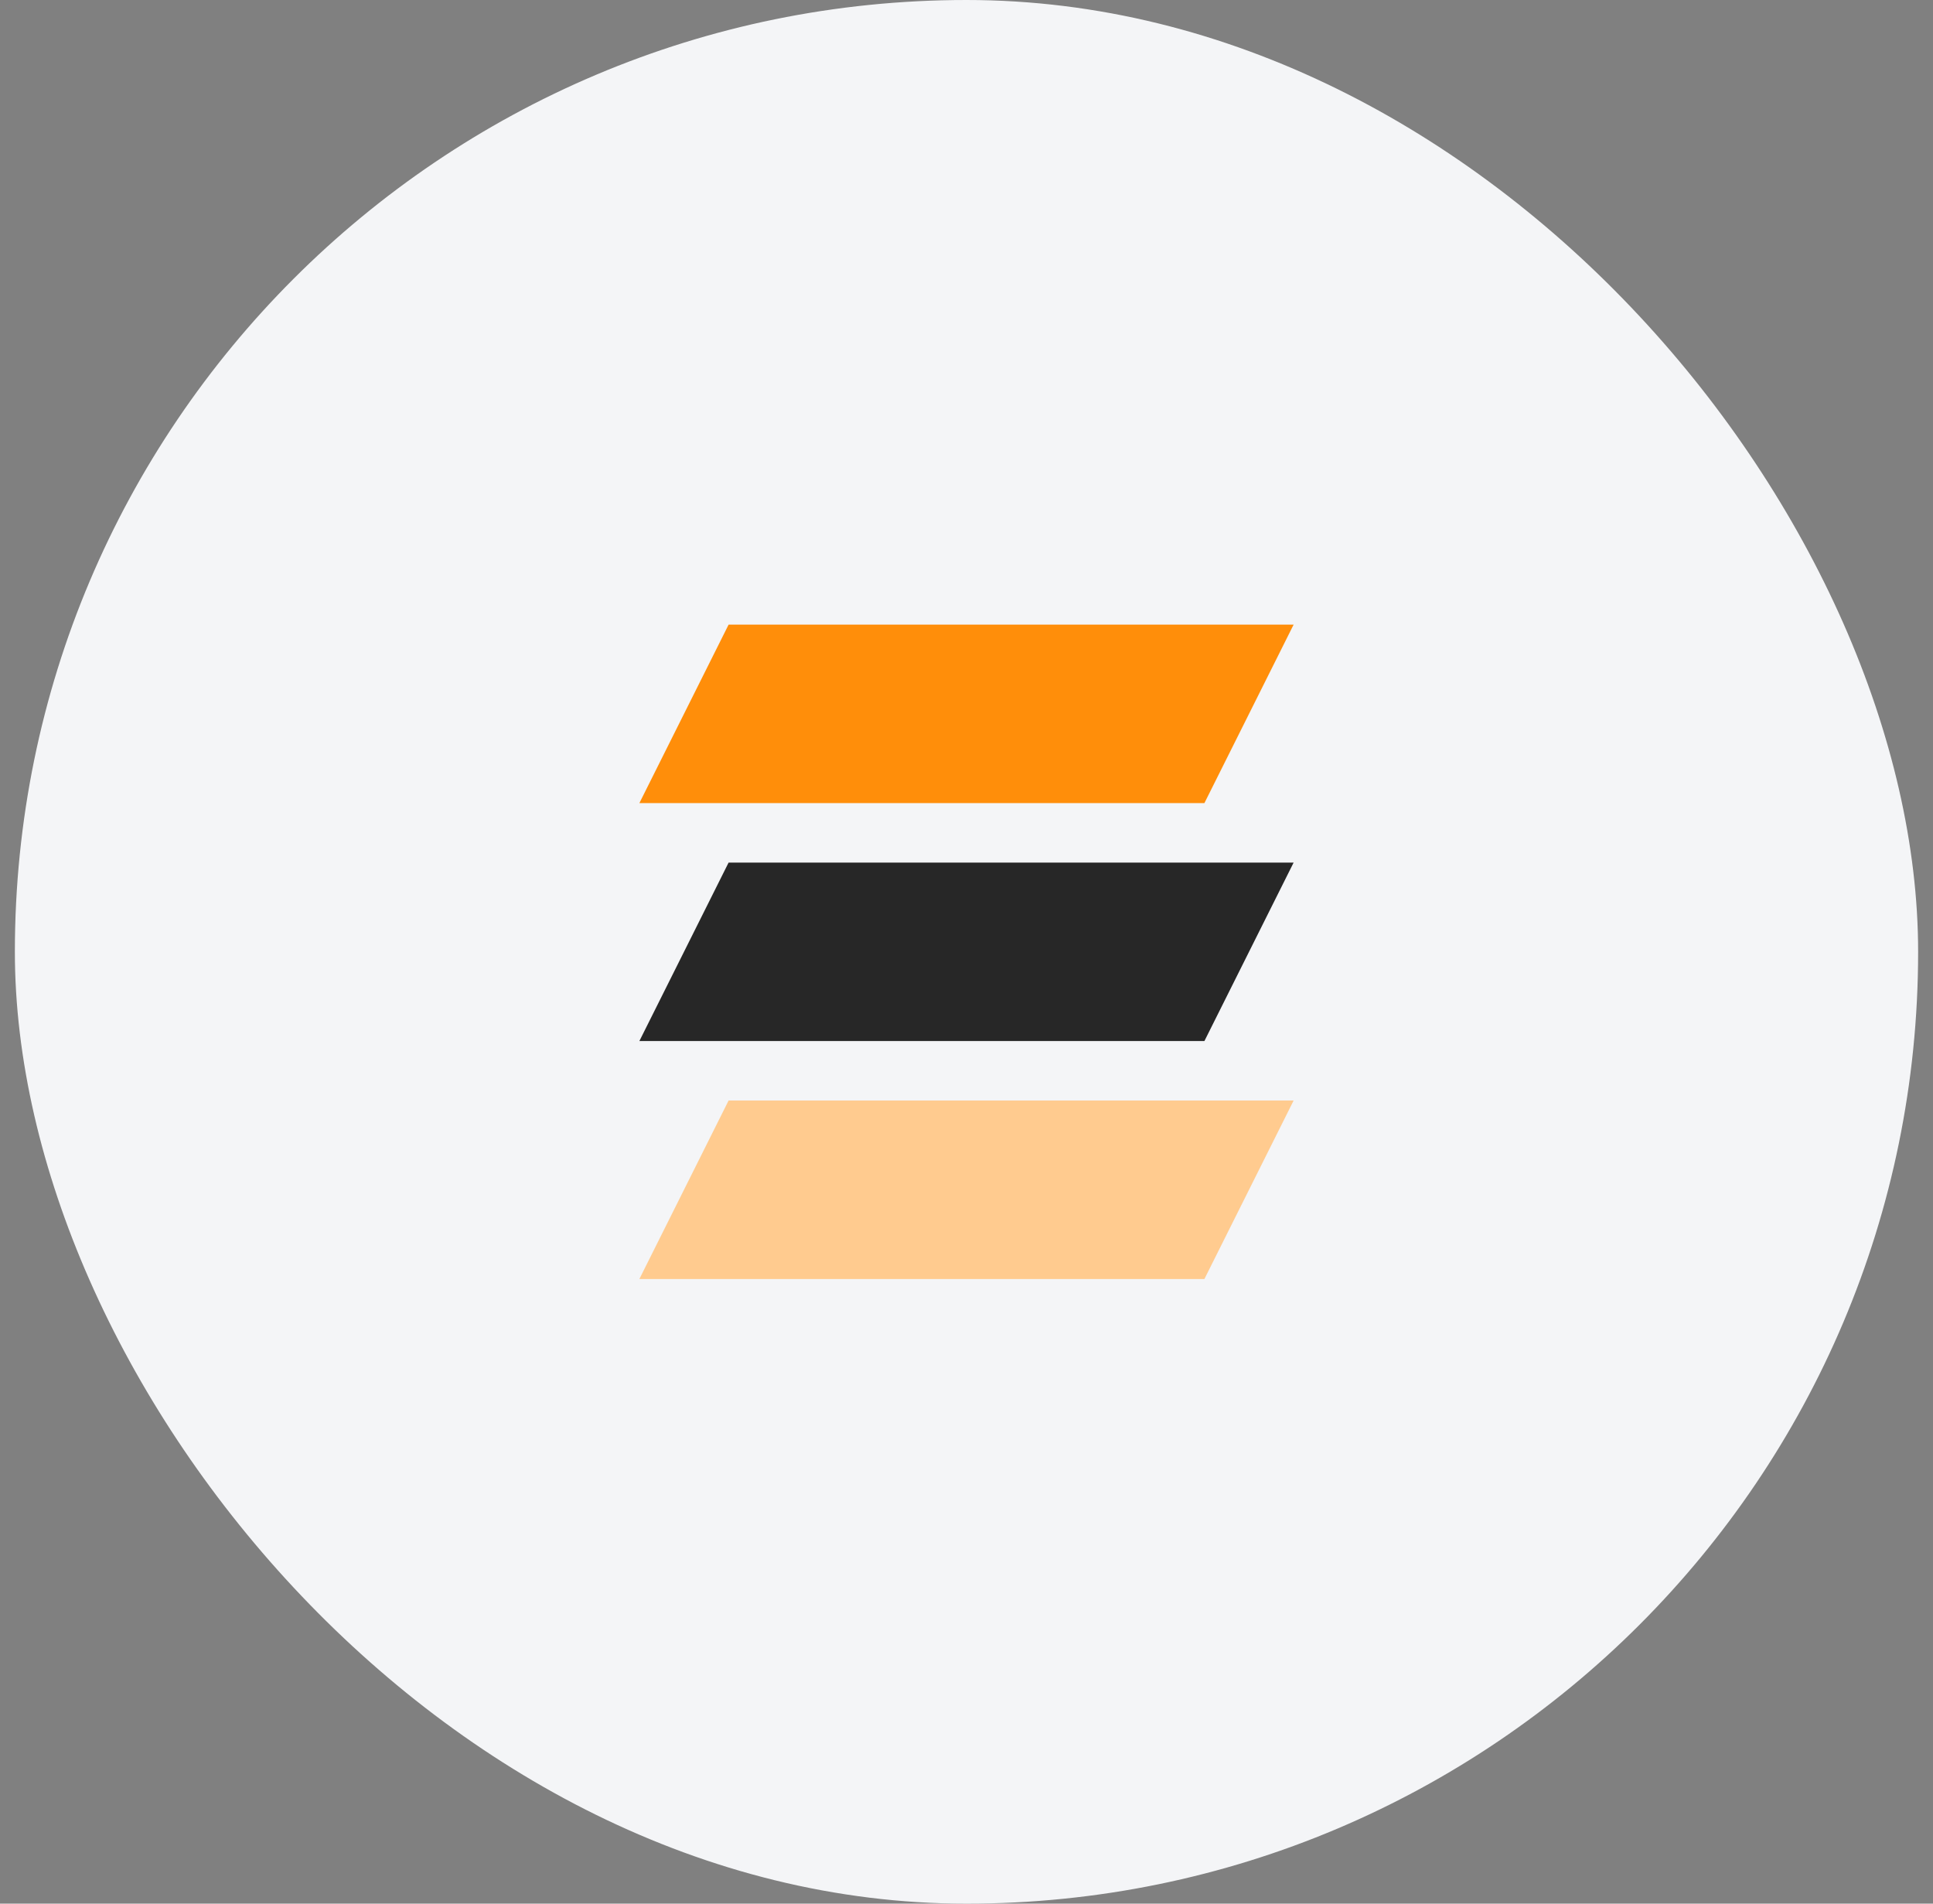
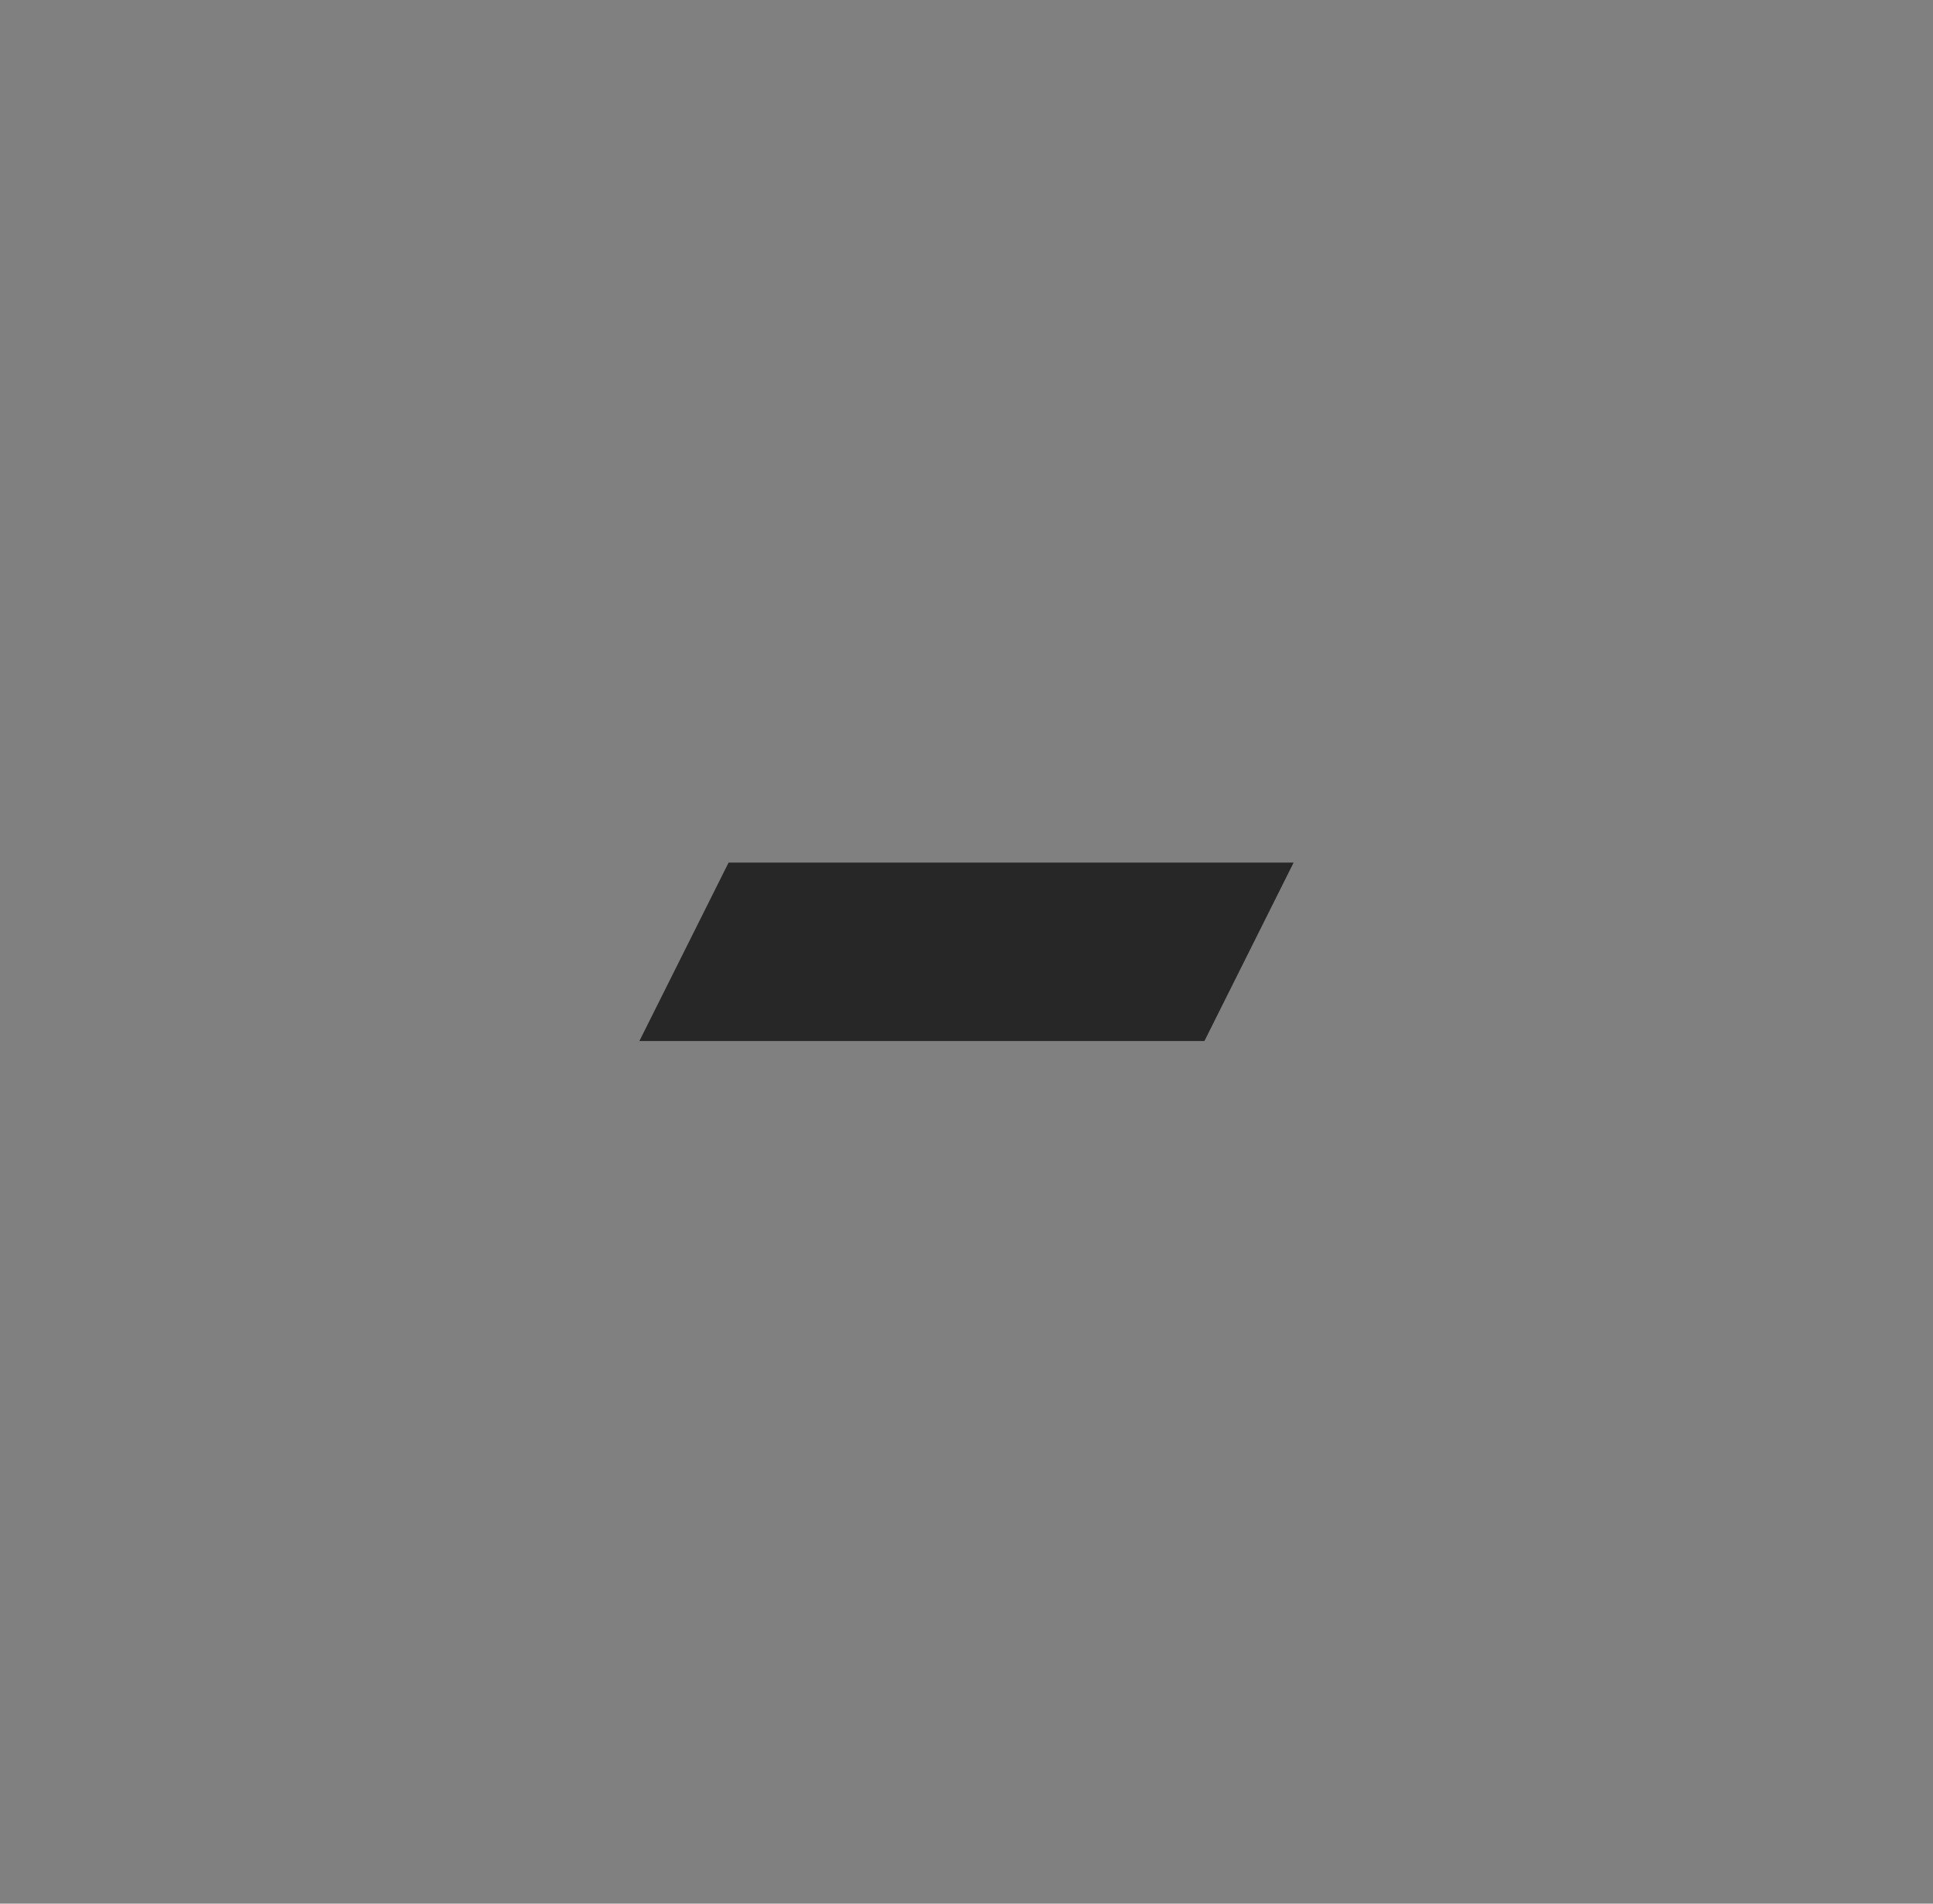
<svg xmlns="http://www.w3.org/2000/svg" width="65" height="64" viewBox="0 0 65 64" fill="none">
  <rect x="0" y="0" width="65" height="64" fill="#808080" stroke="none" />
-   <rect x="0.5" width="64" height="64" rx="32" fill="#F4F5F7" />
-   <path d="M24.5 21H43.5L40.5 27H21.5L24.5 21Z" fill="#FF8E0A" />
-   <path d="M24.5 29H43.5L40.5 35H21.5L24.5 29Z" fill="#272727" />
-   <path d="M24.5 37H43.5L40.5 43H21.5L24.5 37Z" fill="#FFCB8F" />
+   <path d="M24.5 29H43.5L40.5 35H21.5Z" fill="#272727" />
</svg>